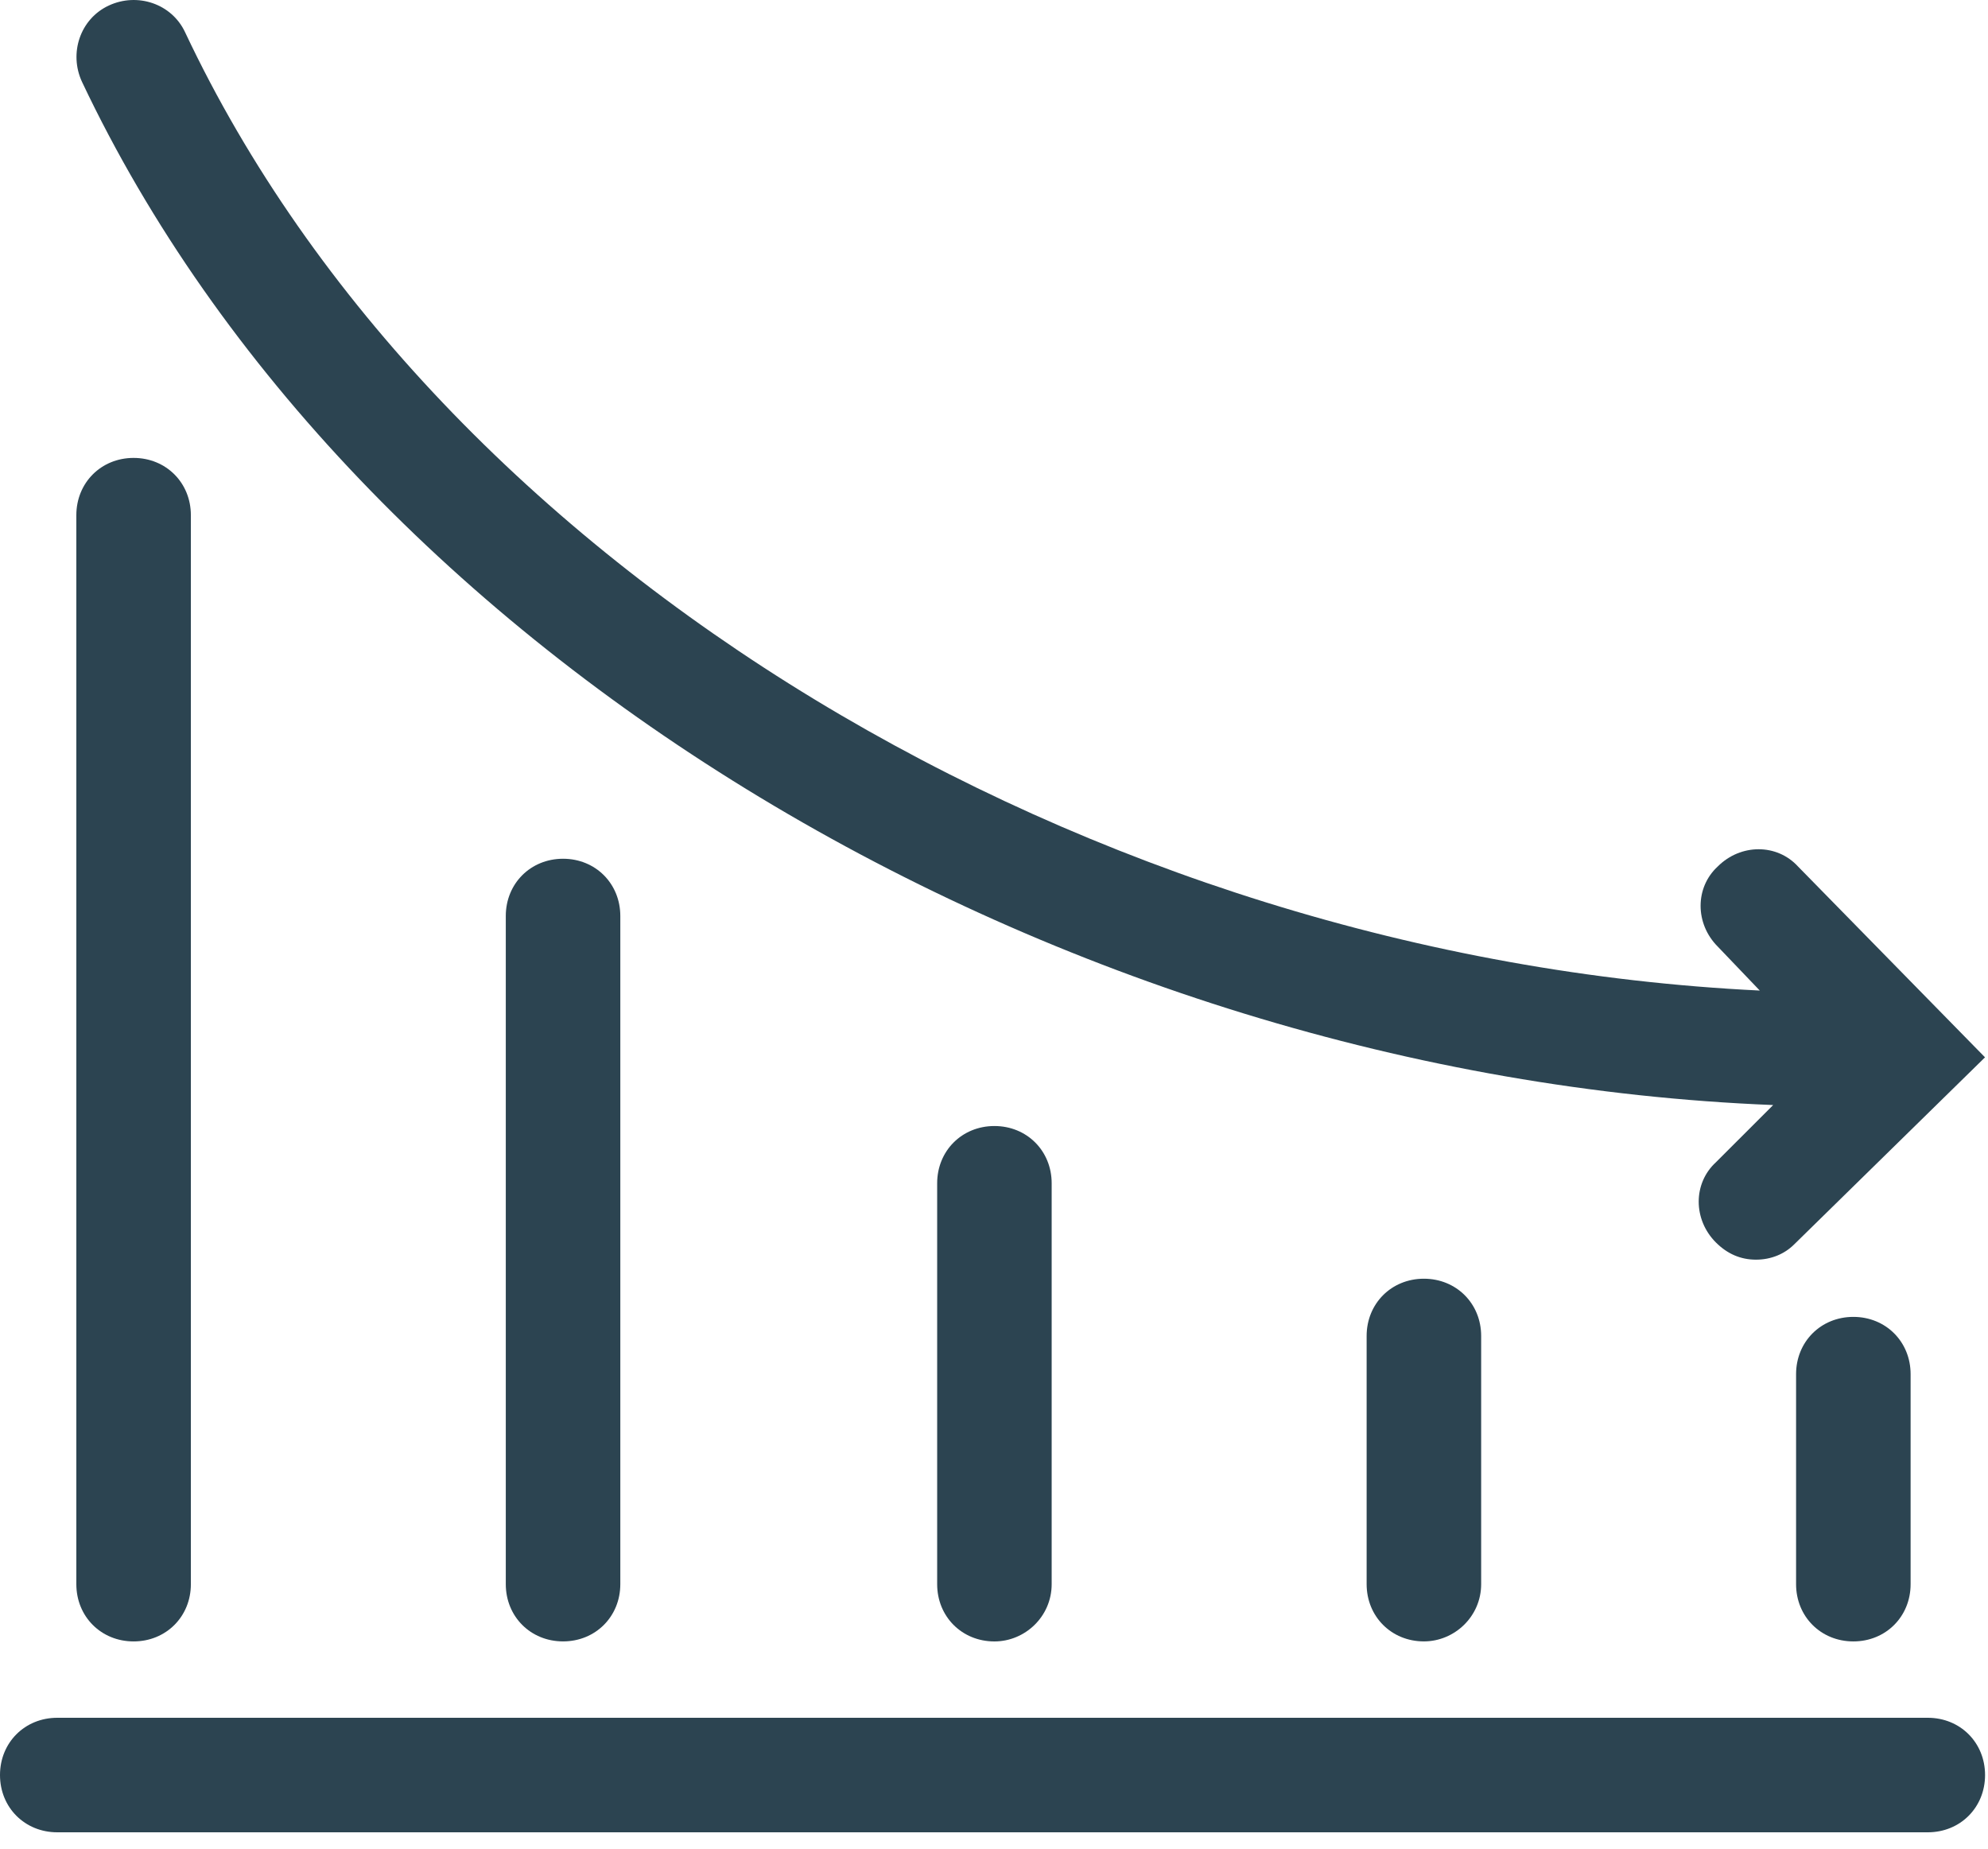
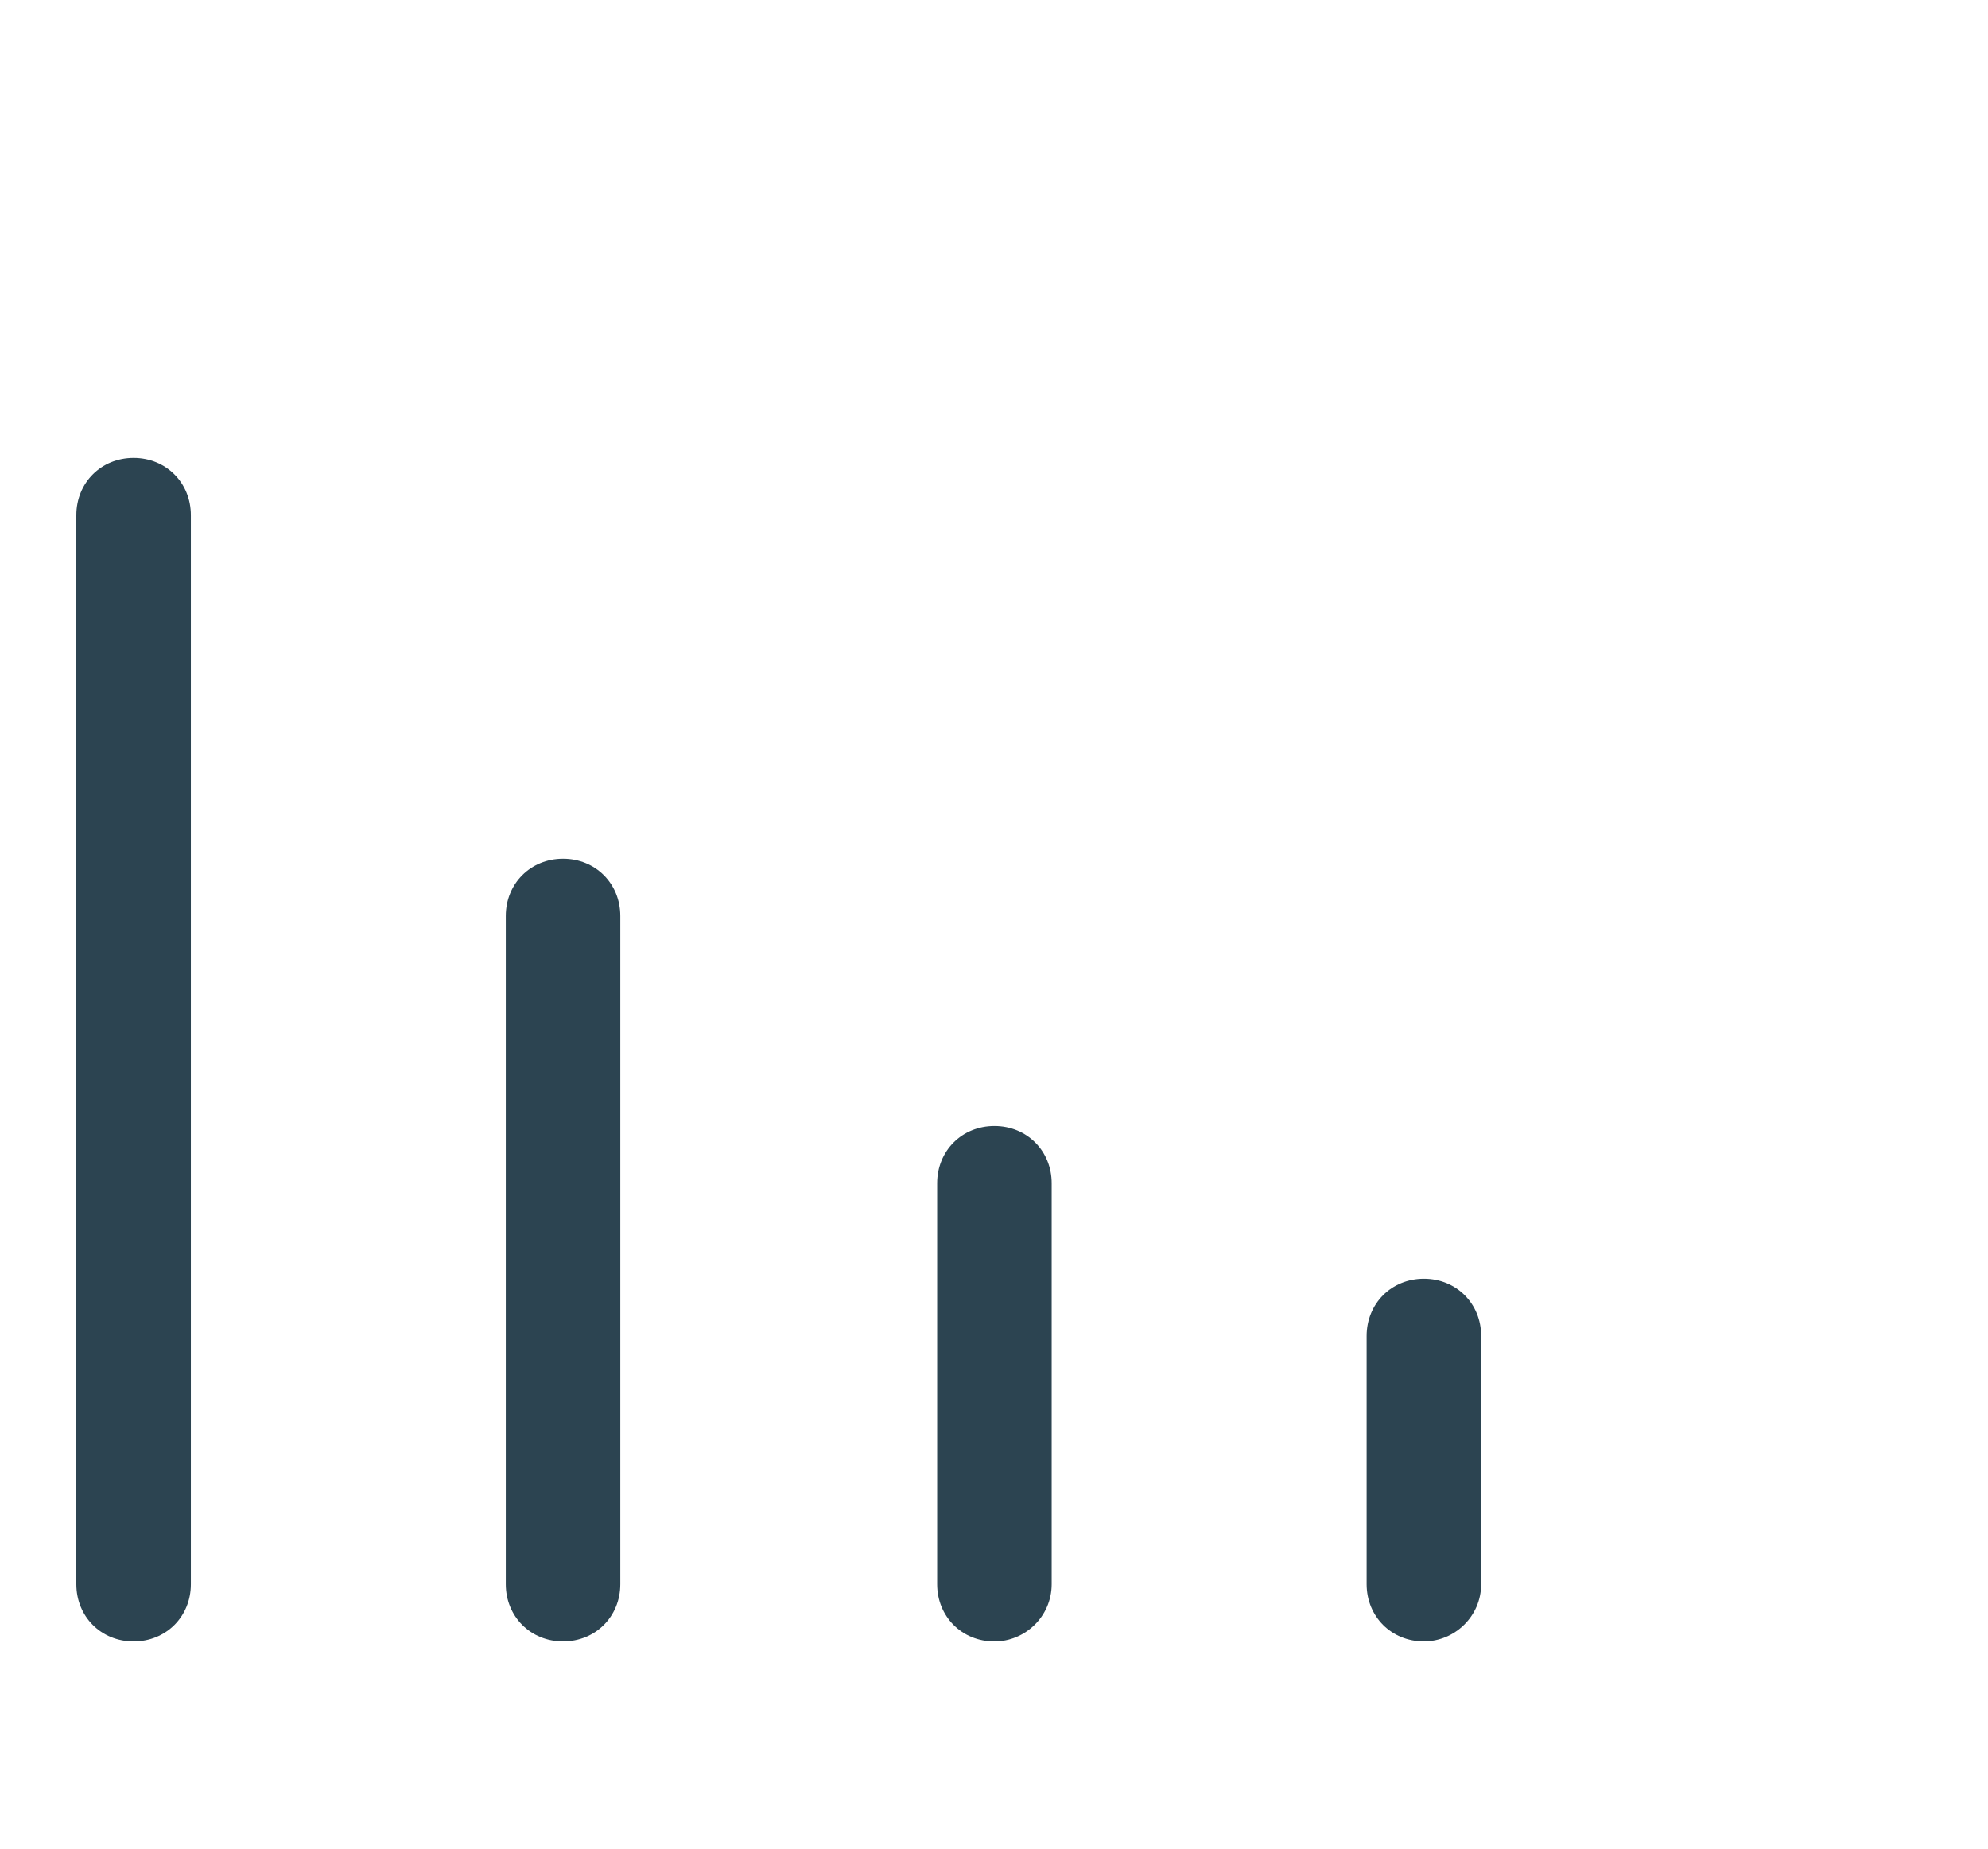
<svg xmlns="http://www.w3.org/2000/svg" width="100" height="93" viewBox="0 0 100 93" fill="none">
-   <path d="M90.346 69.117V79.679C90.346 81.311 91.594 82.559 93.227 82.559C94.859 82.559 96.107 81.311 96.107 79.679V69.117C96.107 67.484 94.859 66.236 93.227 66.236C91.594 66.236 90.346 67.484 90.346 69.117Z" fill="#2C4451" />
  <path d="M68.744 67.196V79.677C68.744 81.31 69.992 82.558 71.624 82.558C73.16 82.558 74.505 81.31 74.505 79.677V67.196C74.505 65.564 73.257 64.316 71.624 64.316C69.992 64.316 68.744 65.564 68.744 67.196Z" fill="#2C4451" />
  <path d="M47.141 59.517V79.679C47.141 81.312 48.388 82.56 50.021 82.56C51.557 82.56 52.901 81.312 52.901 79.679V59.517C52.901 57.884 51.654 56.636 50.021 56.636C48.388 56.636 47.141 57.884 47.141 59.517Z" fill="#2C4451" />
-   <path d="M96.972 86.4H2.88C1.248 86.4 0 87.647 0 89.28C0 90.913 1.248 92.16 2.88 92.16H96.972C98.604 92.16 99.852 90.913 99.852 89.28C99.852 87.647 98.604 86.4 96.972 86.4Z" fill="#2C4451" />
  <path d="M25.442 46.074V79.677C25.442 81.31 26.69 82.558 28.323 82.558C29.955 82.558 31.203 81.31 31.203 79.677V46.074C31.203 44.441 29.955 43.193 28.323 43.193C26.69 43.193 25.442 44.441 25.442 46.074Z" fill="#2C4451" />
  <path d="M6.72 82.559C8.353 82.559 9.601 81.311 9.601 79.679V25.913C9.601 24.28 8.353 23.032 6.72 23.032C5.088 23.032 3.84 24.28 3.84 25.913V79.679C3.84 81.311 5.088 82.559 6.72 82.559Z" fill="#2C4451" />
-   <path d="M89.194 55.58L86.313 58.46C85.16 59.516 85.16 61.34 86.313 62.493C86.889 63.069 87.561 63.358 88.329 63.358C89.097 63.358 89.77 63.069 90.25 62.59L99.85 53.181L90.441 43.58C89.385 42.427 87.561 42.427 86.408 43.58C85.255 44.636 85.255 46.46 86.408 47.613L88.52 49.822C54.724 48.189 21.985 28.508 9.311 1.623C8.639 0.184 6.91 -0.392 5.471 0.279C4.031 0.95 3.455 2.68 4.126 4.119C17.76 32.923 53.093 54.14 89.192 55.581L89.194 55.58Z" fill="#2C4451" />
</svg>